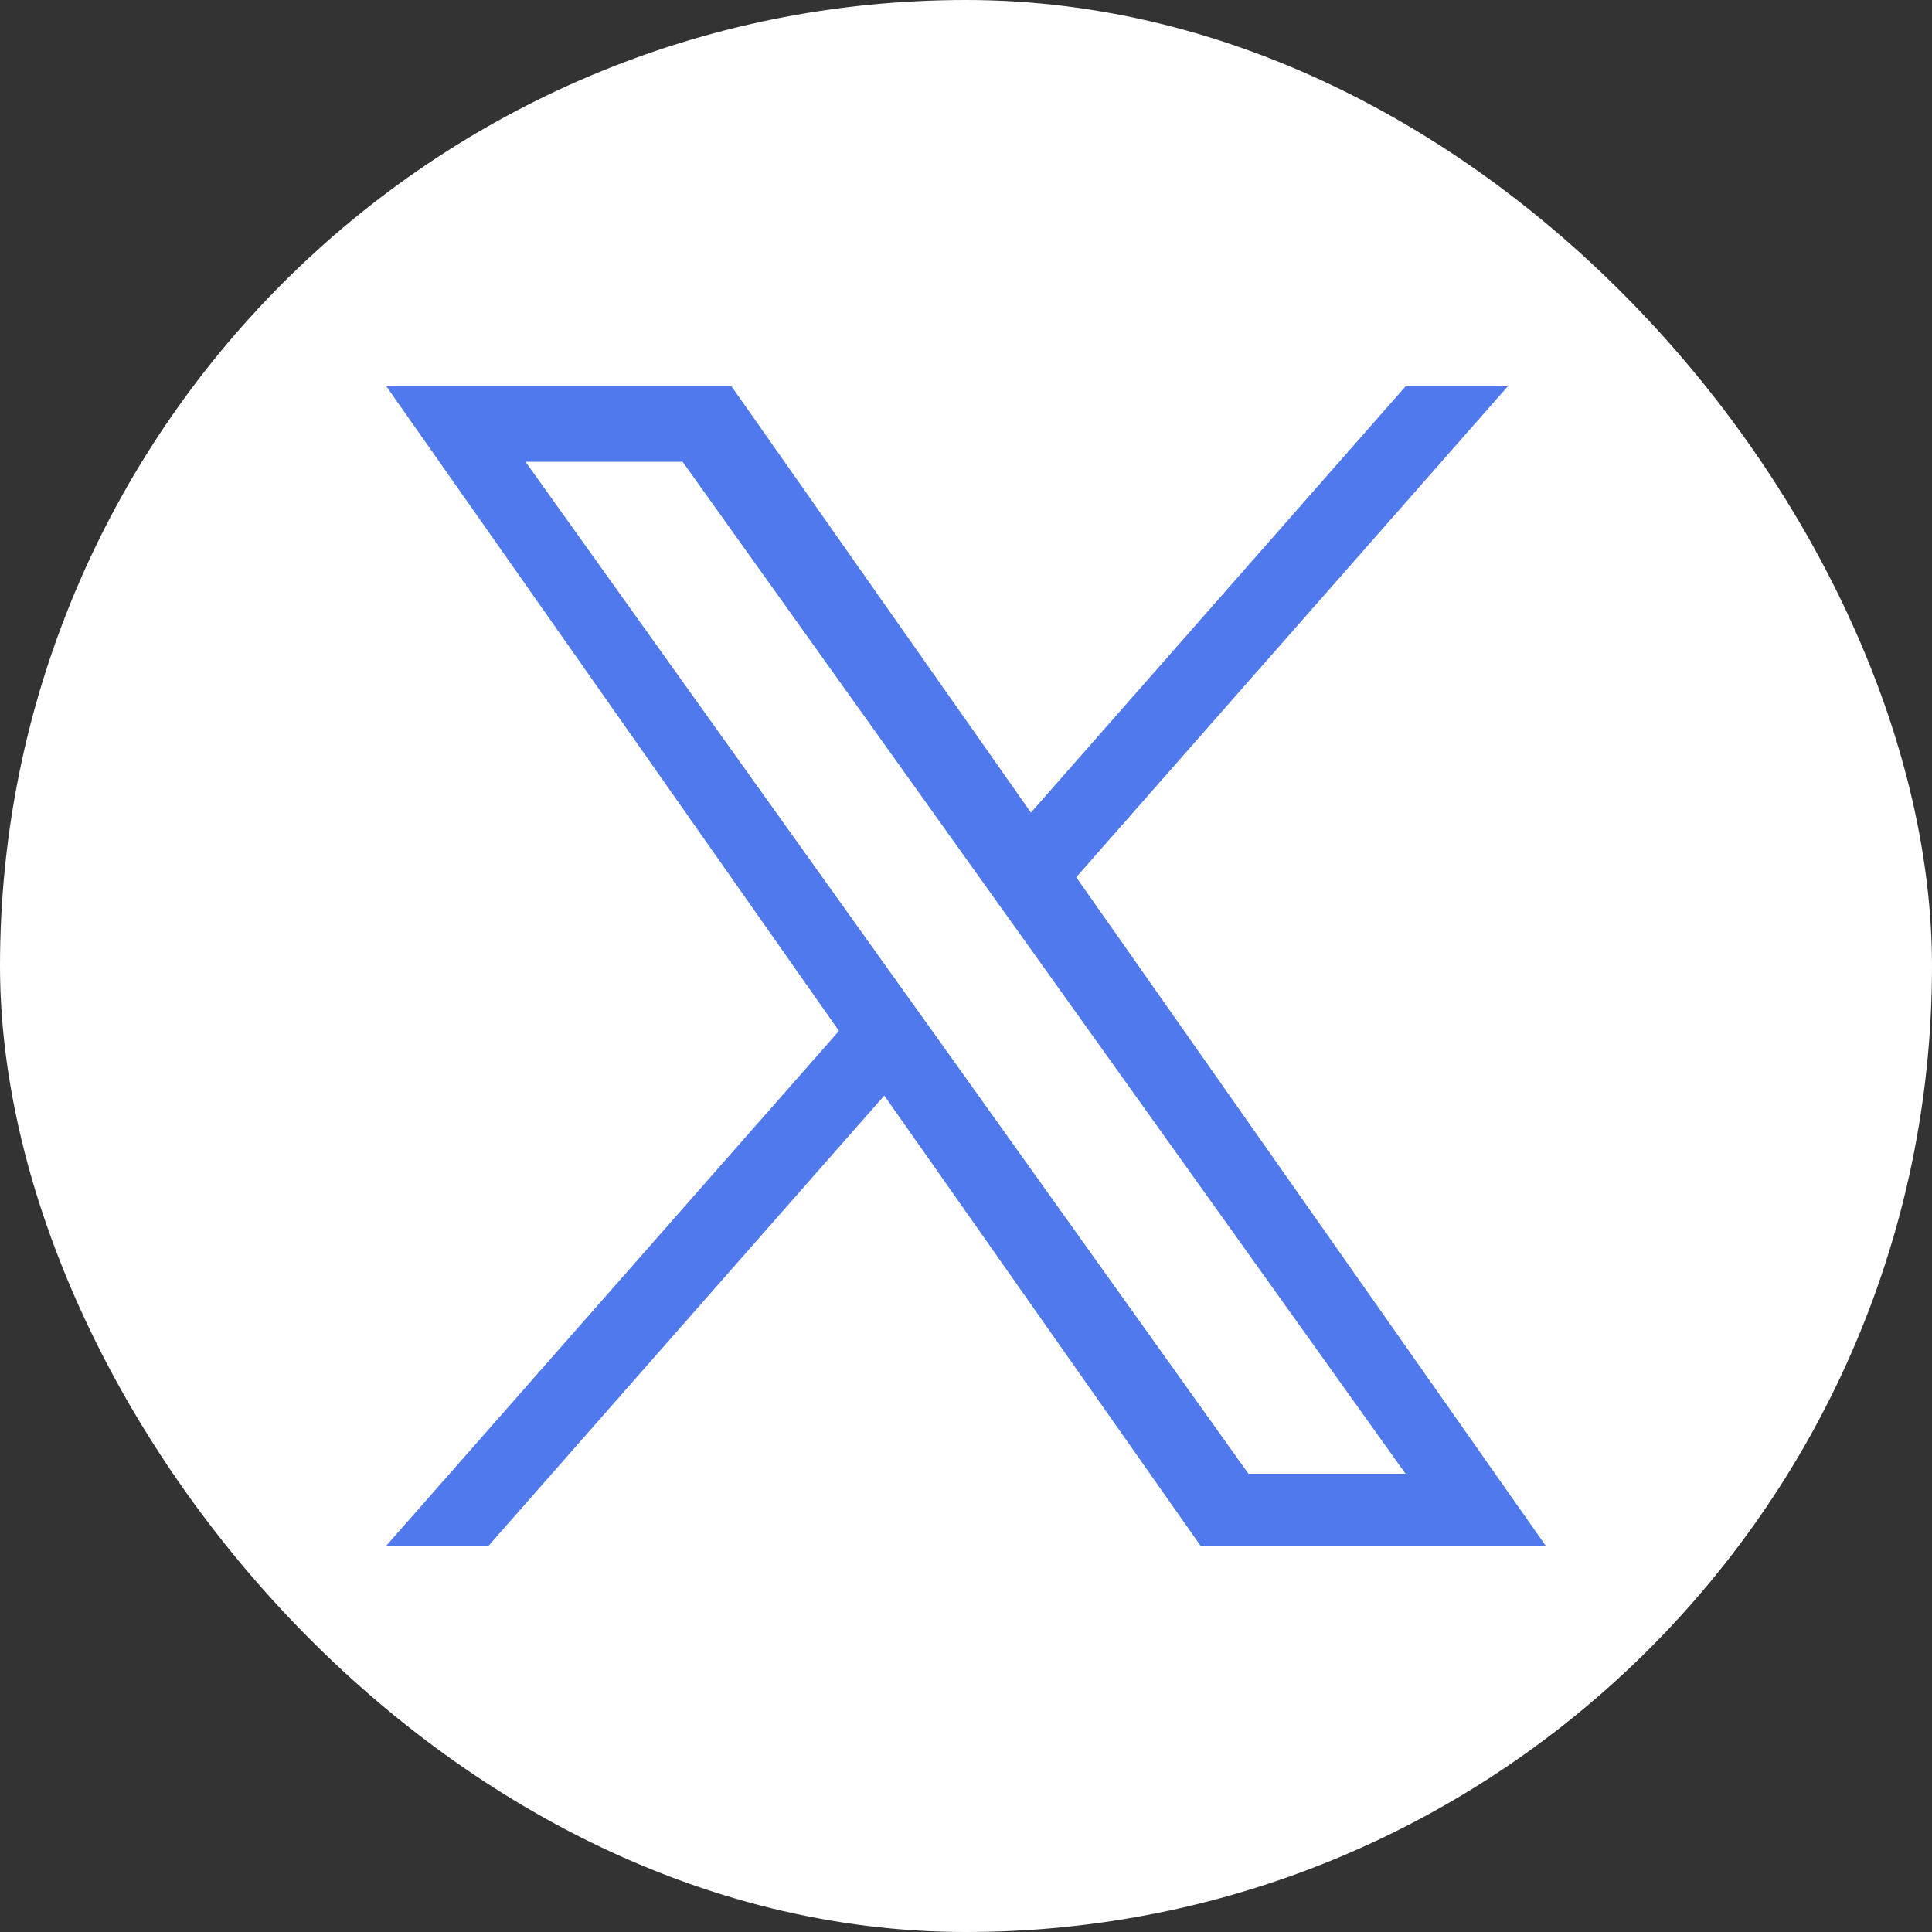
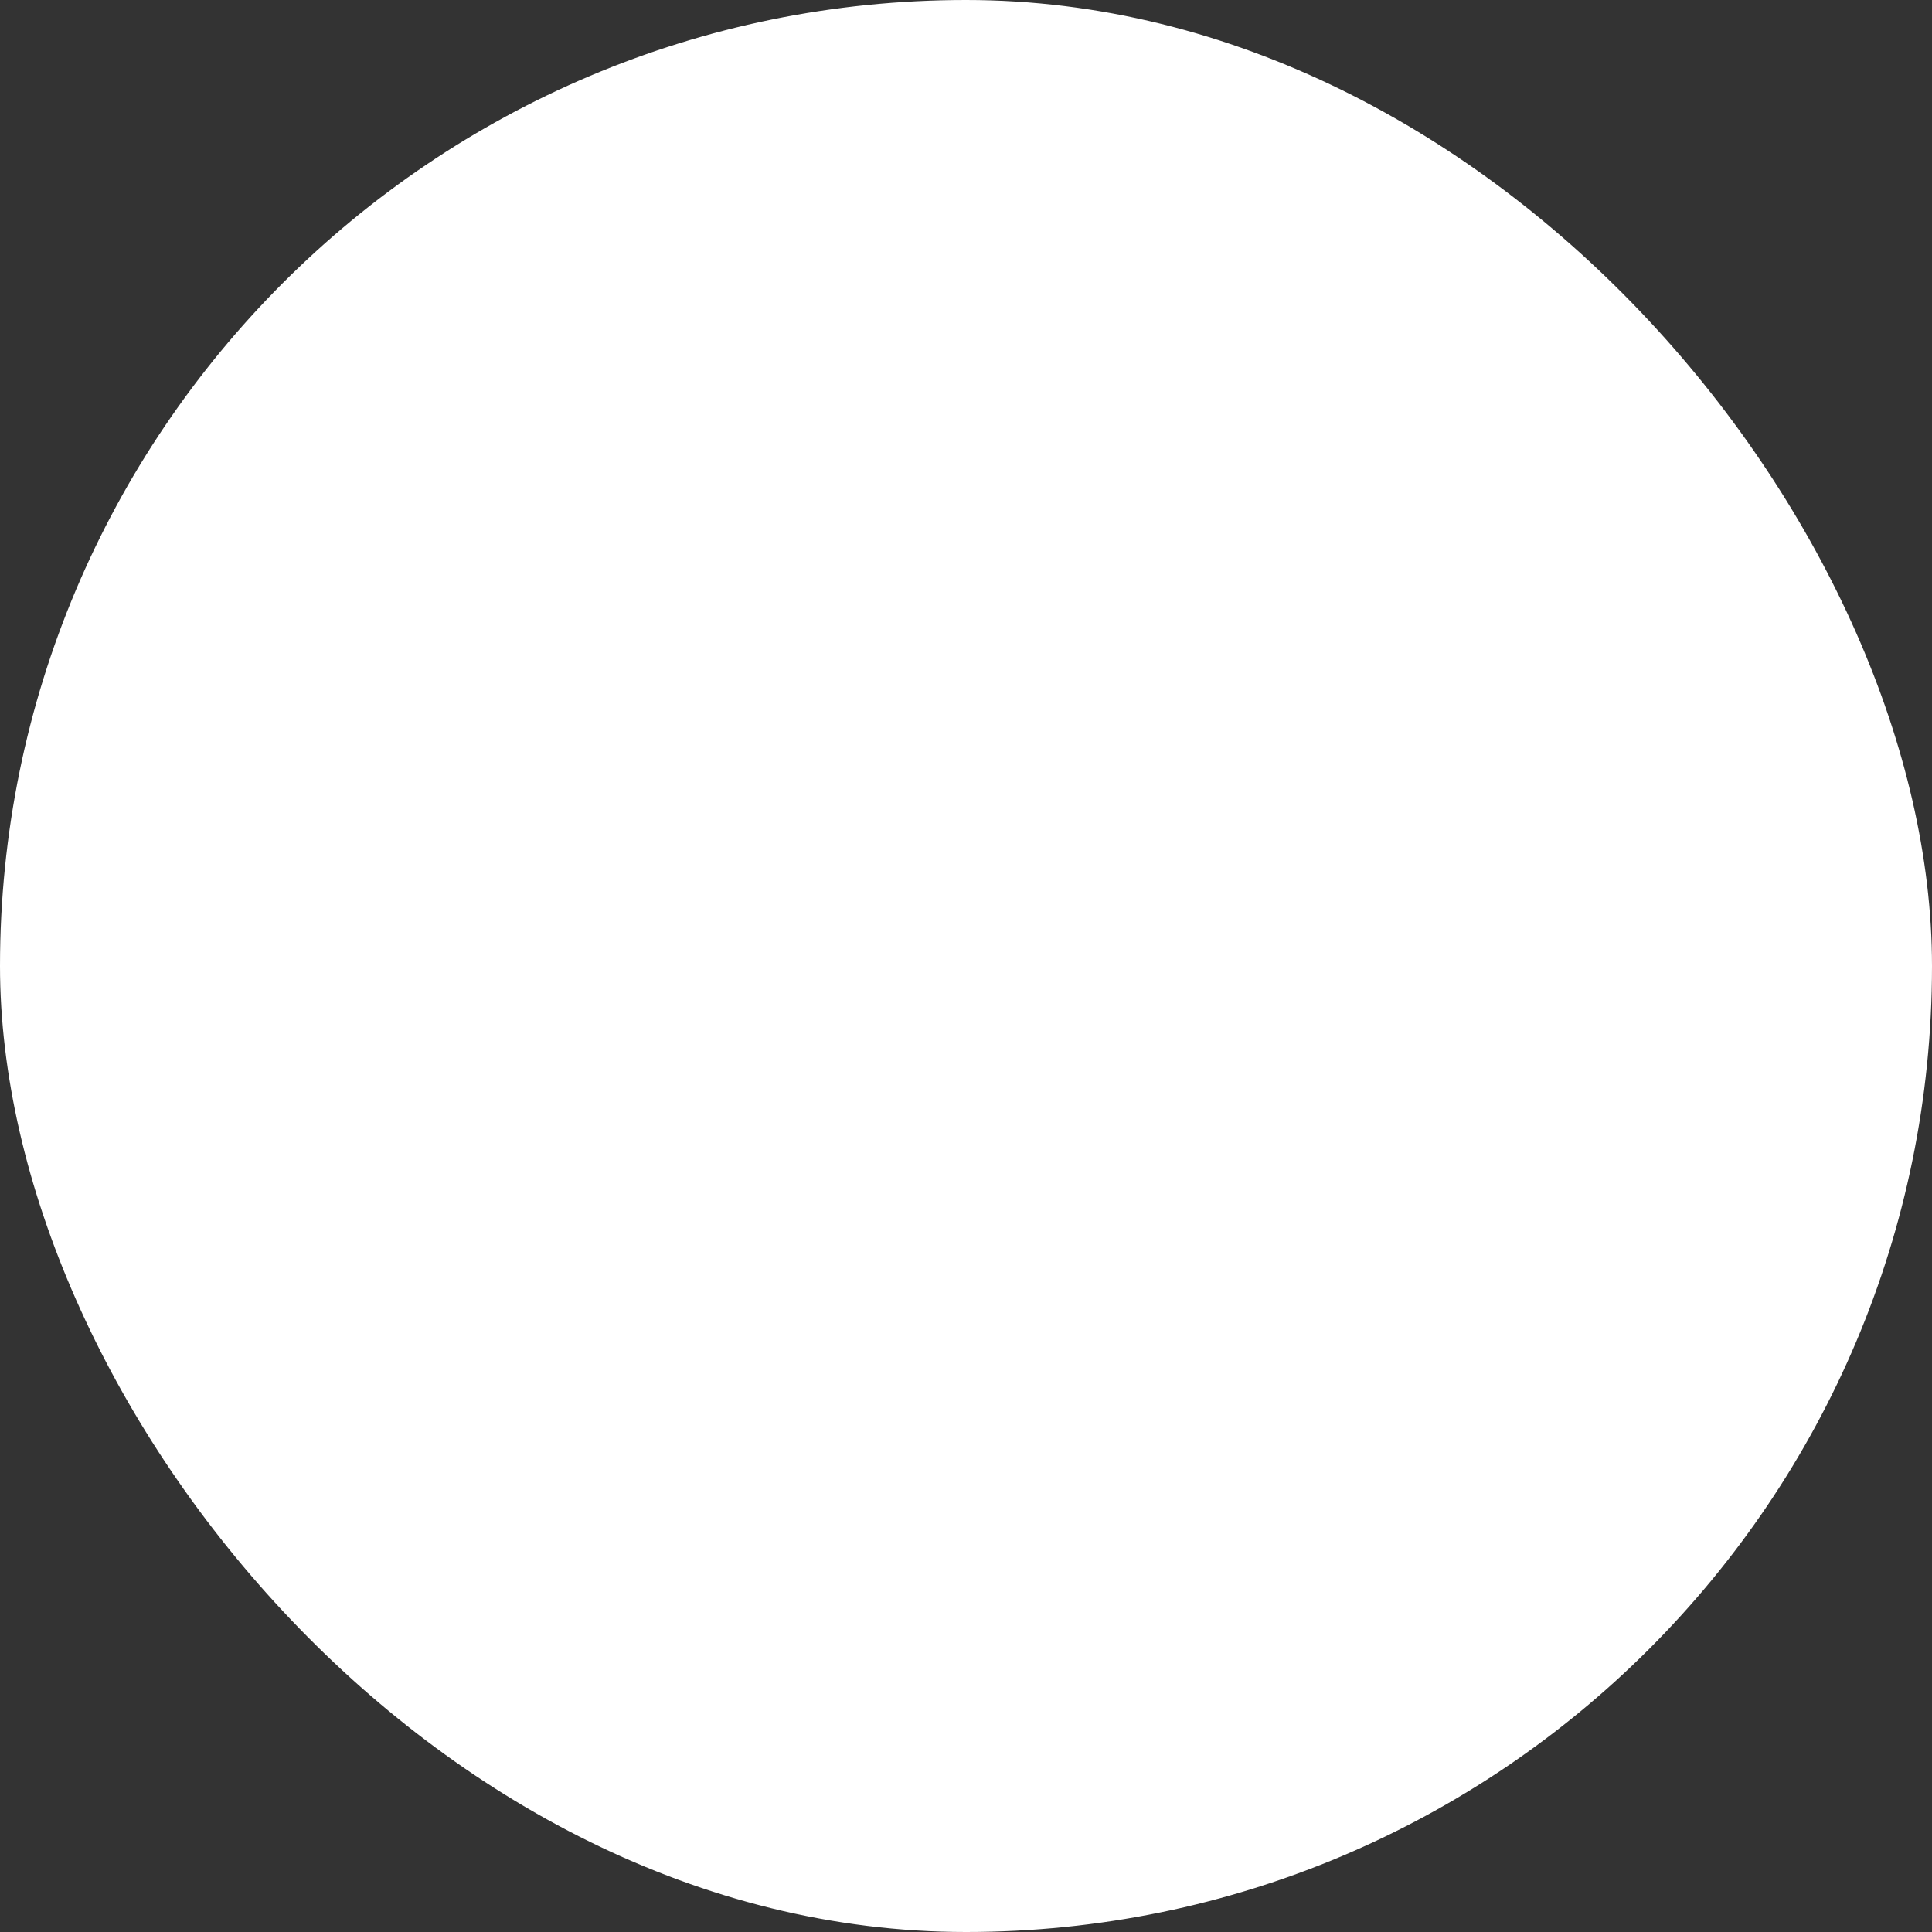
<svg xmlns="http://www.w3.org/2000/svg" width="20" height="20" viewBox="0 0 20 20" fill="none">
  <rect x="0" y="0" width="20" height="20" fill="#333333" stroke="none" />
  <rect width="20" height="20" rx="10" fill="white" />
-   <path d="M11.141 9.081L15.608 4H14.55L10.672 8.412L7.573 4H4L8.685 10.672L4 16H5.059L9.154 11.341L12.427 16H16L11.141 9.081ZM9.692 10.73L9.217 10.066L5.44 4.78H7.066L10.113 9.046L10.588 9.71L14.55 15.256H12.924L9.692 10.73Z" fill="#5179EE" />
</svg>